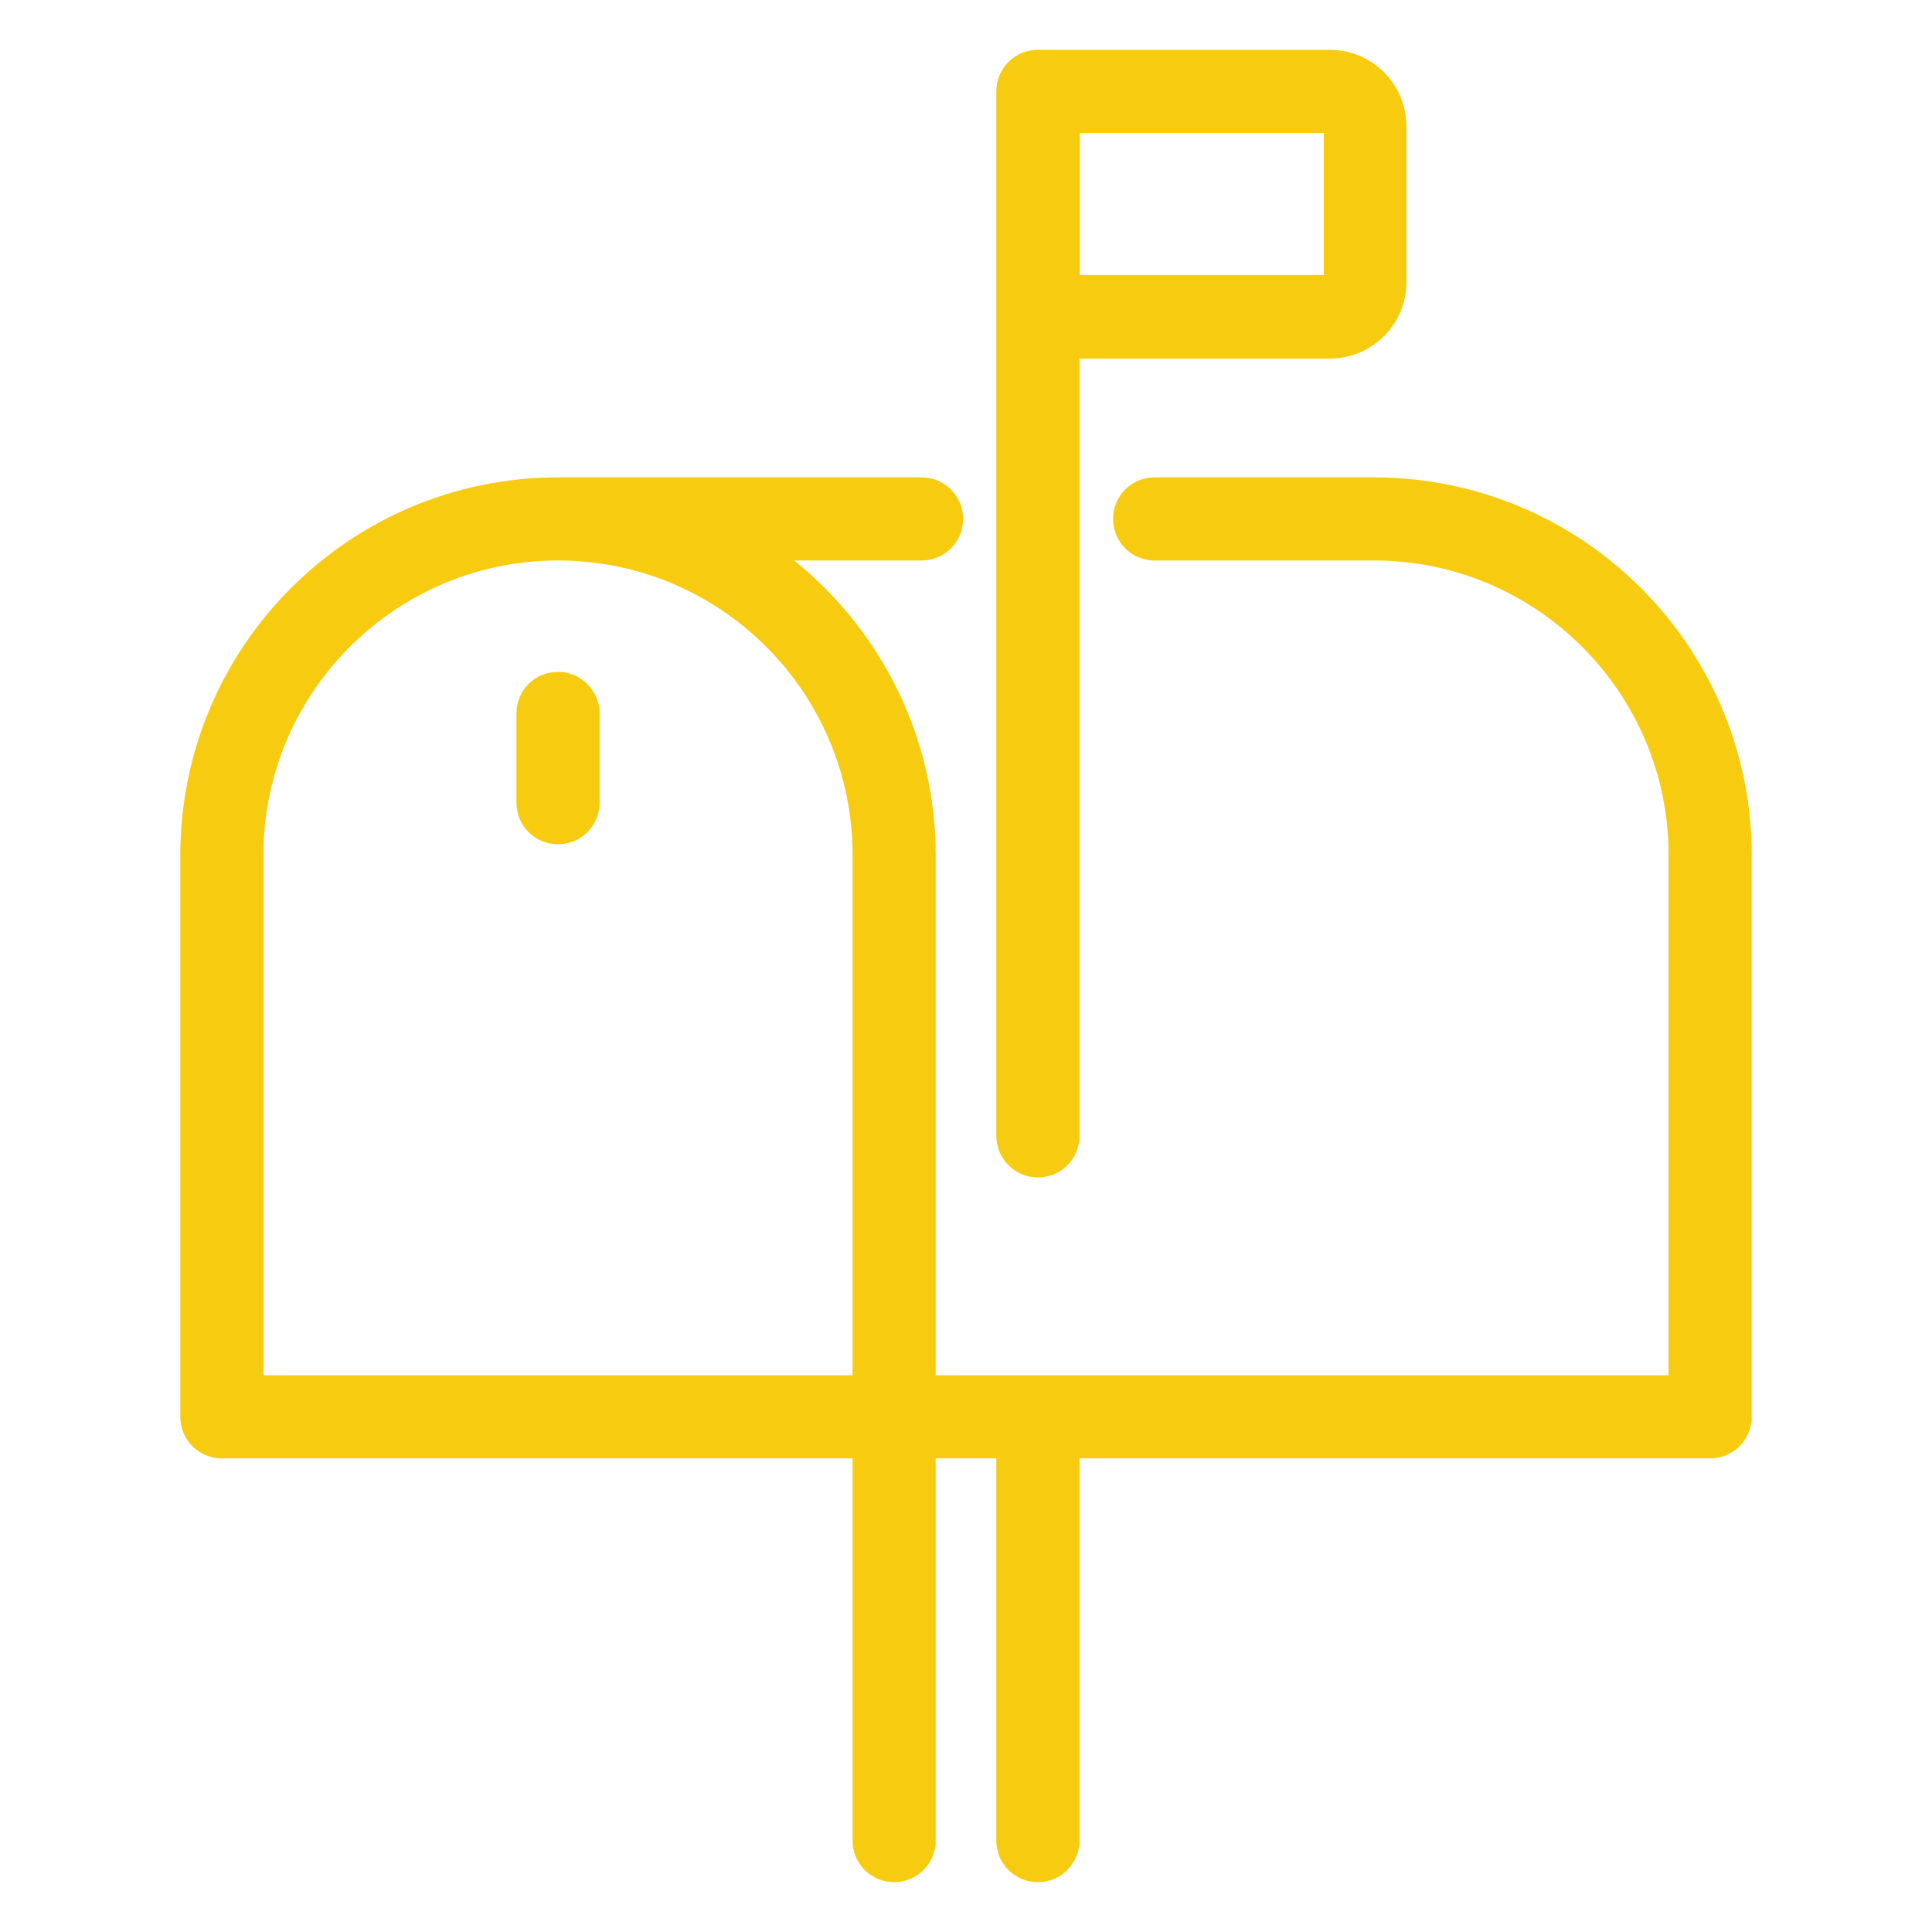
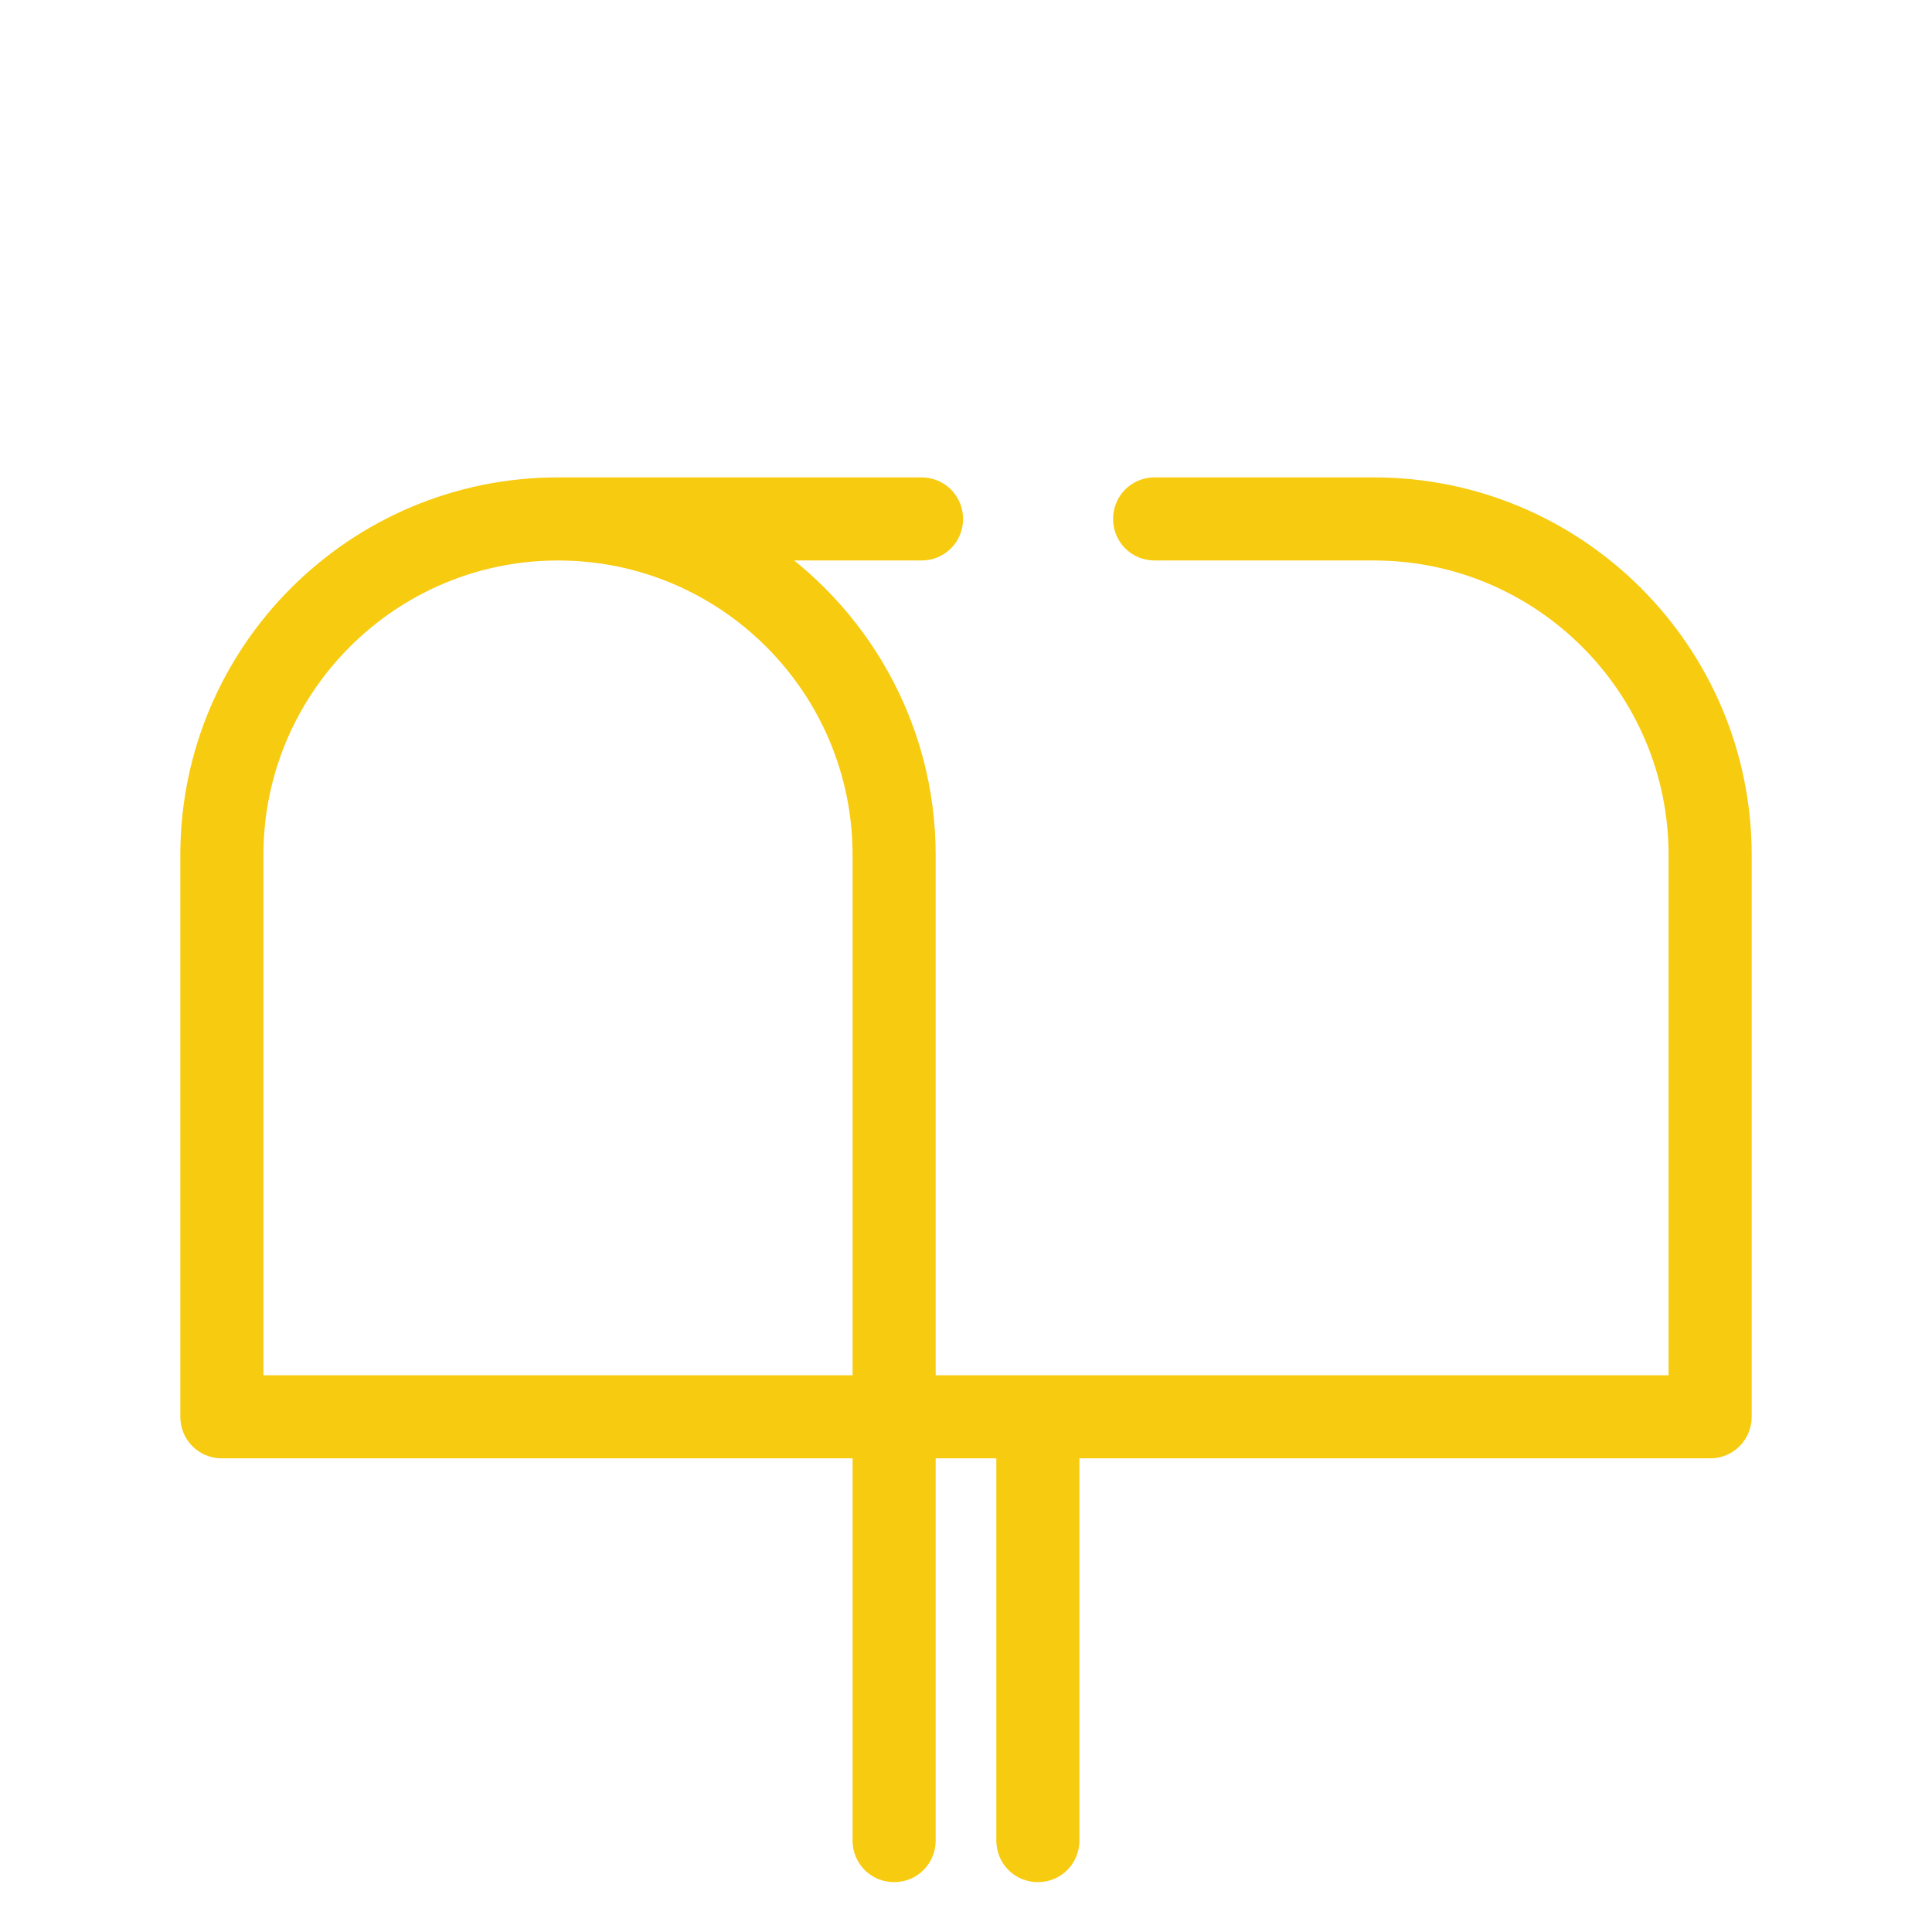
<svg xmlns="http://www.w3.org/2000/svg" version="1.1" id="Capa_1" x="0px" y="0px" viewBox="0 0 465 465" style="enable-background:new 0 0 465 465;" xml:space="preserve">
  <style type="text/css">
	.st0{fill:#F7CB10;stroke:#F7CB10;stroke-width:6;stroke-miterlimit:10;}
</style>
  <g>
    <path class="st0" d="M330.7,117.9h-52.8c-3.9,0-7,3.1-7,7c0,3.9,3.1,7,7,7h52.8c40.7,0,73.9,33.1,73.9,73.9V334H222.2V205.8   c0-30.9-16.1-58.2-40.3-73.9h39.9c3.9,0,7-3.1,7-7s-3.1-7-7-7h-87.5c-48.5,0-87.9,39.4-87.9,87.9V341c0,3.9,3.1,7,7,7h154.8v95   c0,3.9,3.1,7,7,7c3.9,0,7-3.1,7-7v-95h20.6v95c0,3.9,3.1,7,7,7s7-3.1,7-7v-95h154.8c3.9,0,7-3.1,7-7V205.8   C418.6,157.3,379.2,117.9,330.7,117.9z M60.4,205.8c0-40.7,33.1-73.9,73.9-73.9s73.9,33.1,73.9,73.9V334H60.4V205.8z" />
-     <path class="st0" d="M249.8,280.4c3.9,0,7-3.1,7-7V83.3h63.3c8.5,0,15.4-6.9,15.4-15.4V30.4c0-8.5-6.9-15.4-15.4-15.4h-70.3   c-3.9,0-7,3.1-7,7v251.4C242.8,277.3,246,280.4,249.8,280.4z M321.6,30.4v37.4c0,0.8-0.6,1.4-1.4,1.4h-63.3V29h63.3   C321,29,321.6,29.7,321.6,30.4z" />
-     <path class="st0" d="M134.3,164.7c-3.9,0-7,3.1-7,7v21.5c0,3.9,3.1,7,7,7s7-3.1,7-7v-21.5C141.3,167.8,138.1,164.7,134.3,164.7z" />
  </g>
</svg>